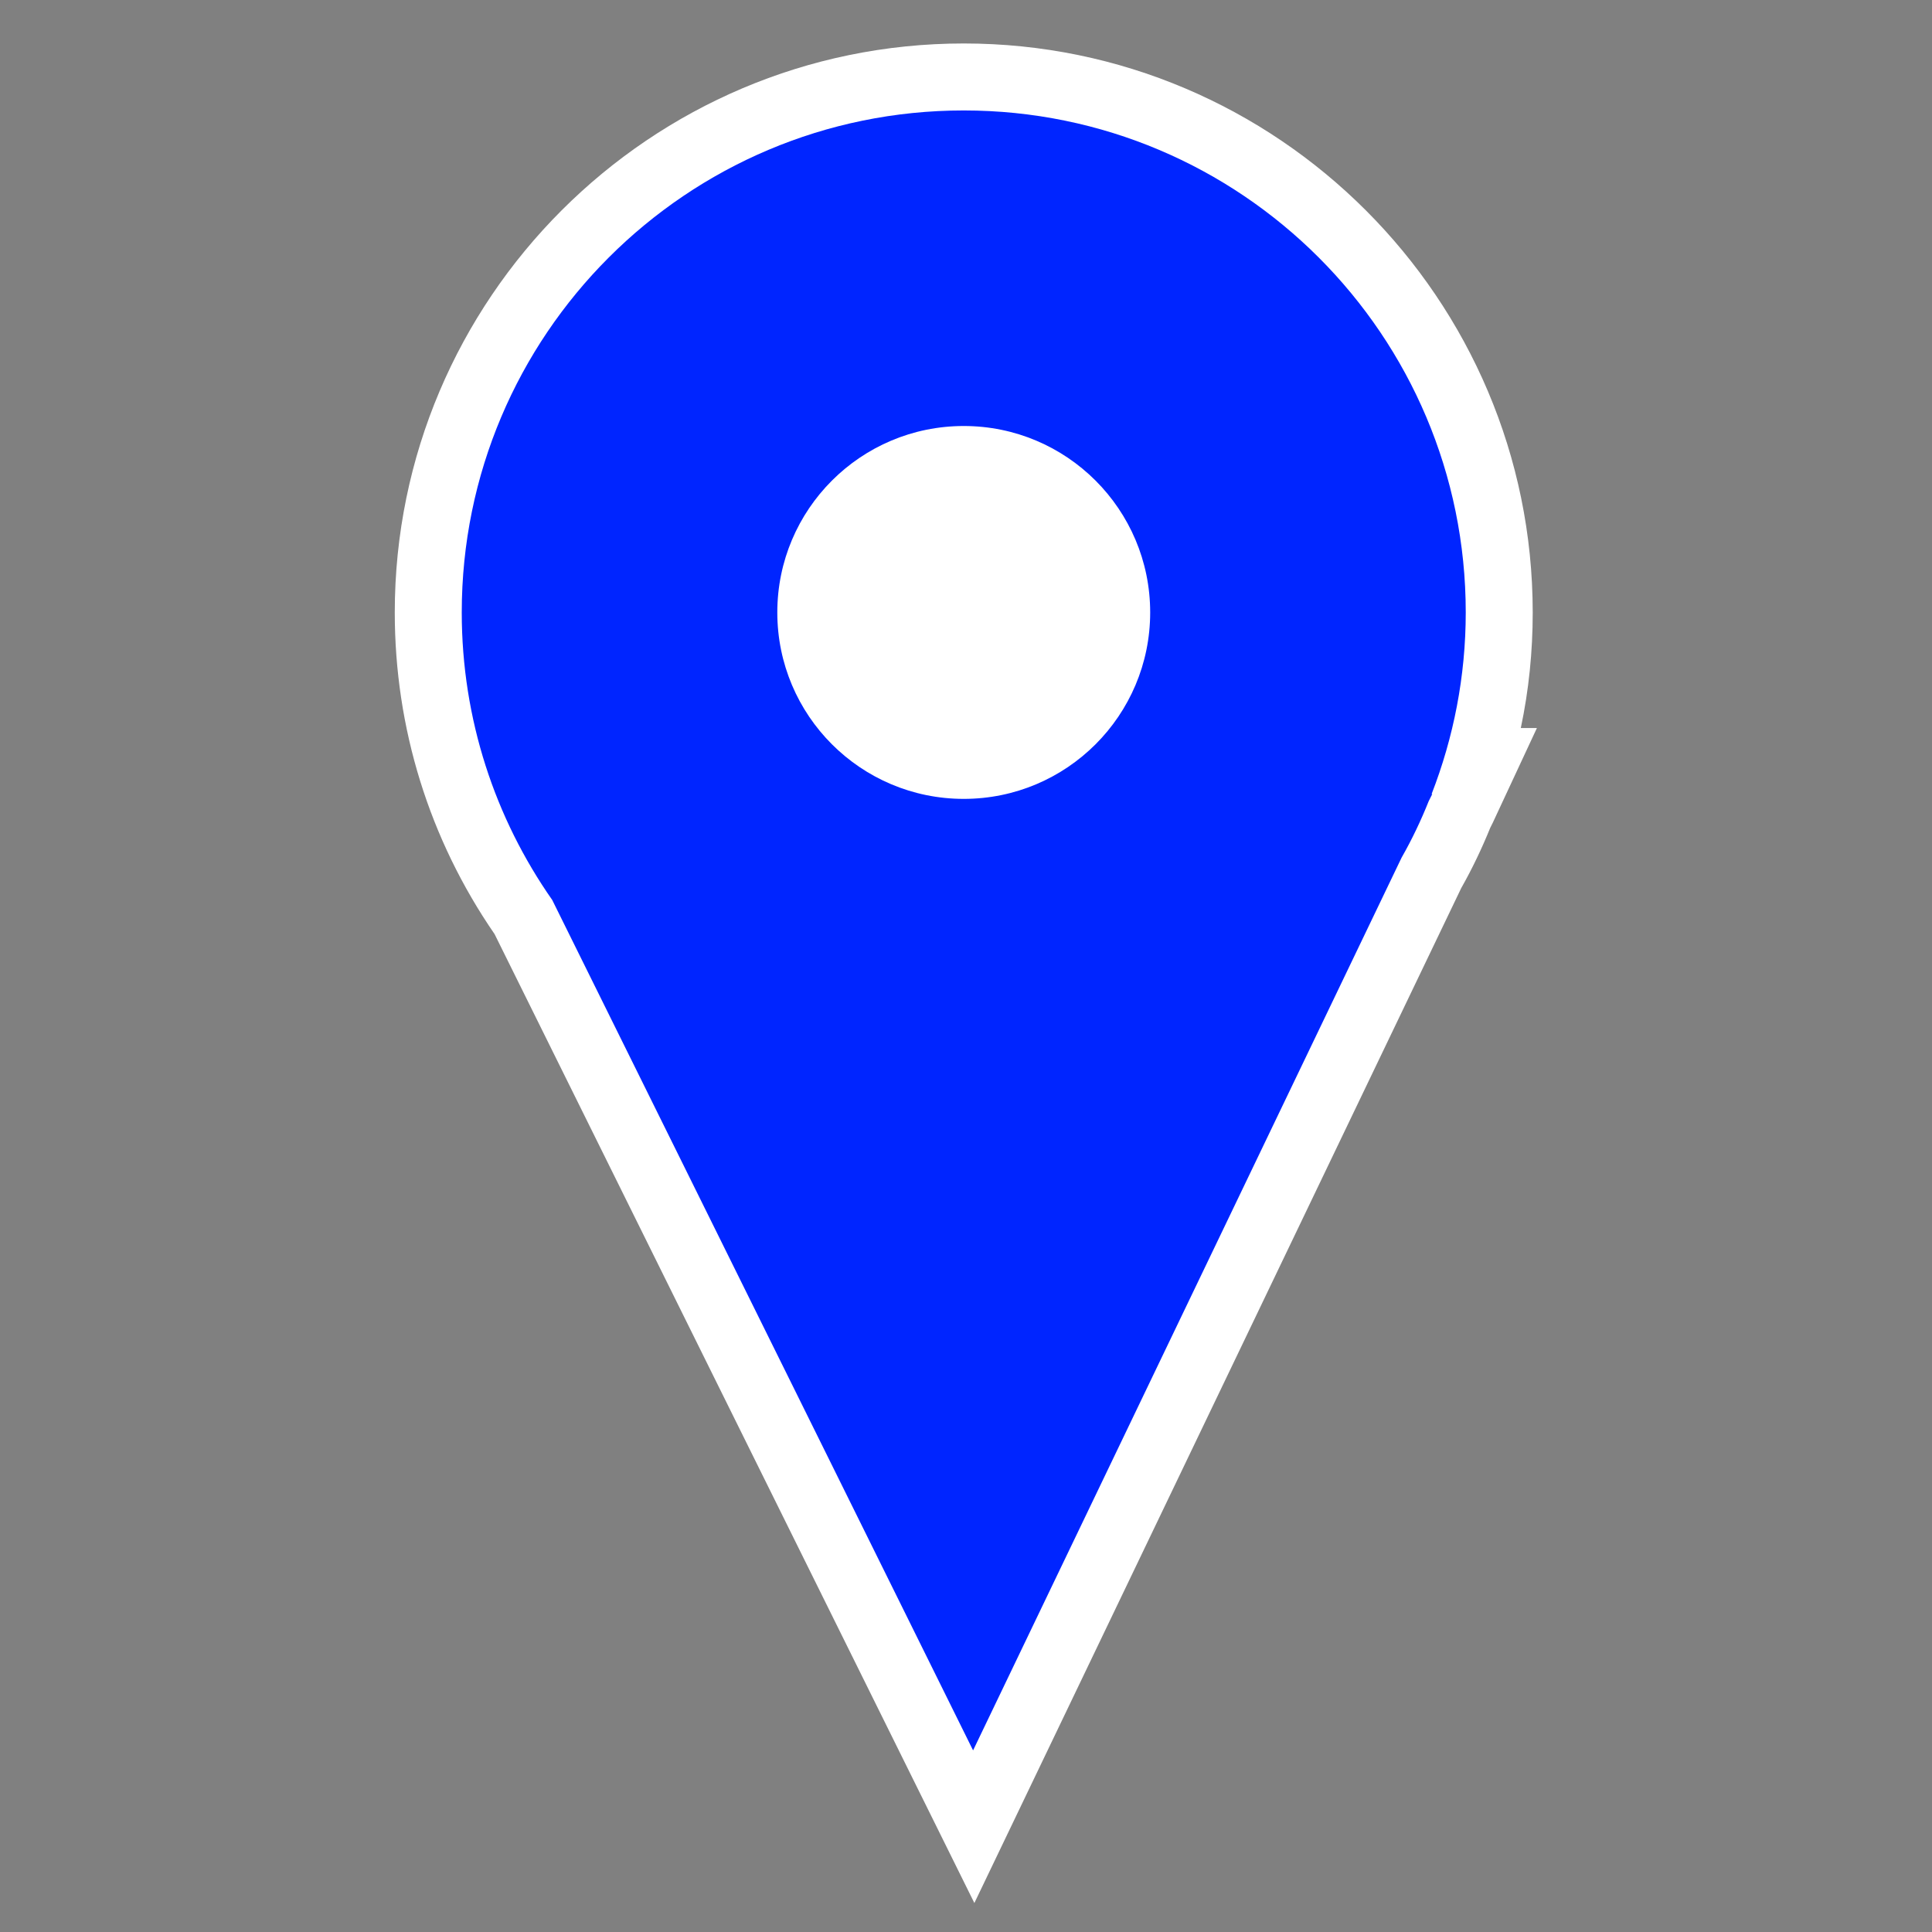
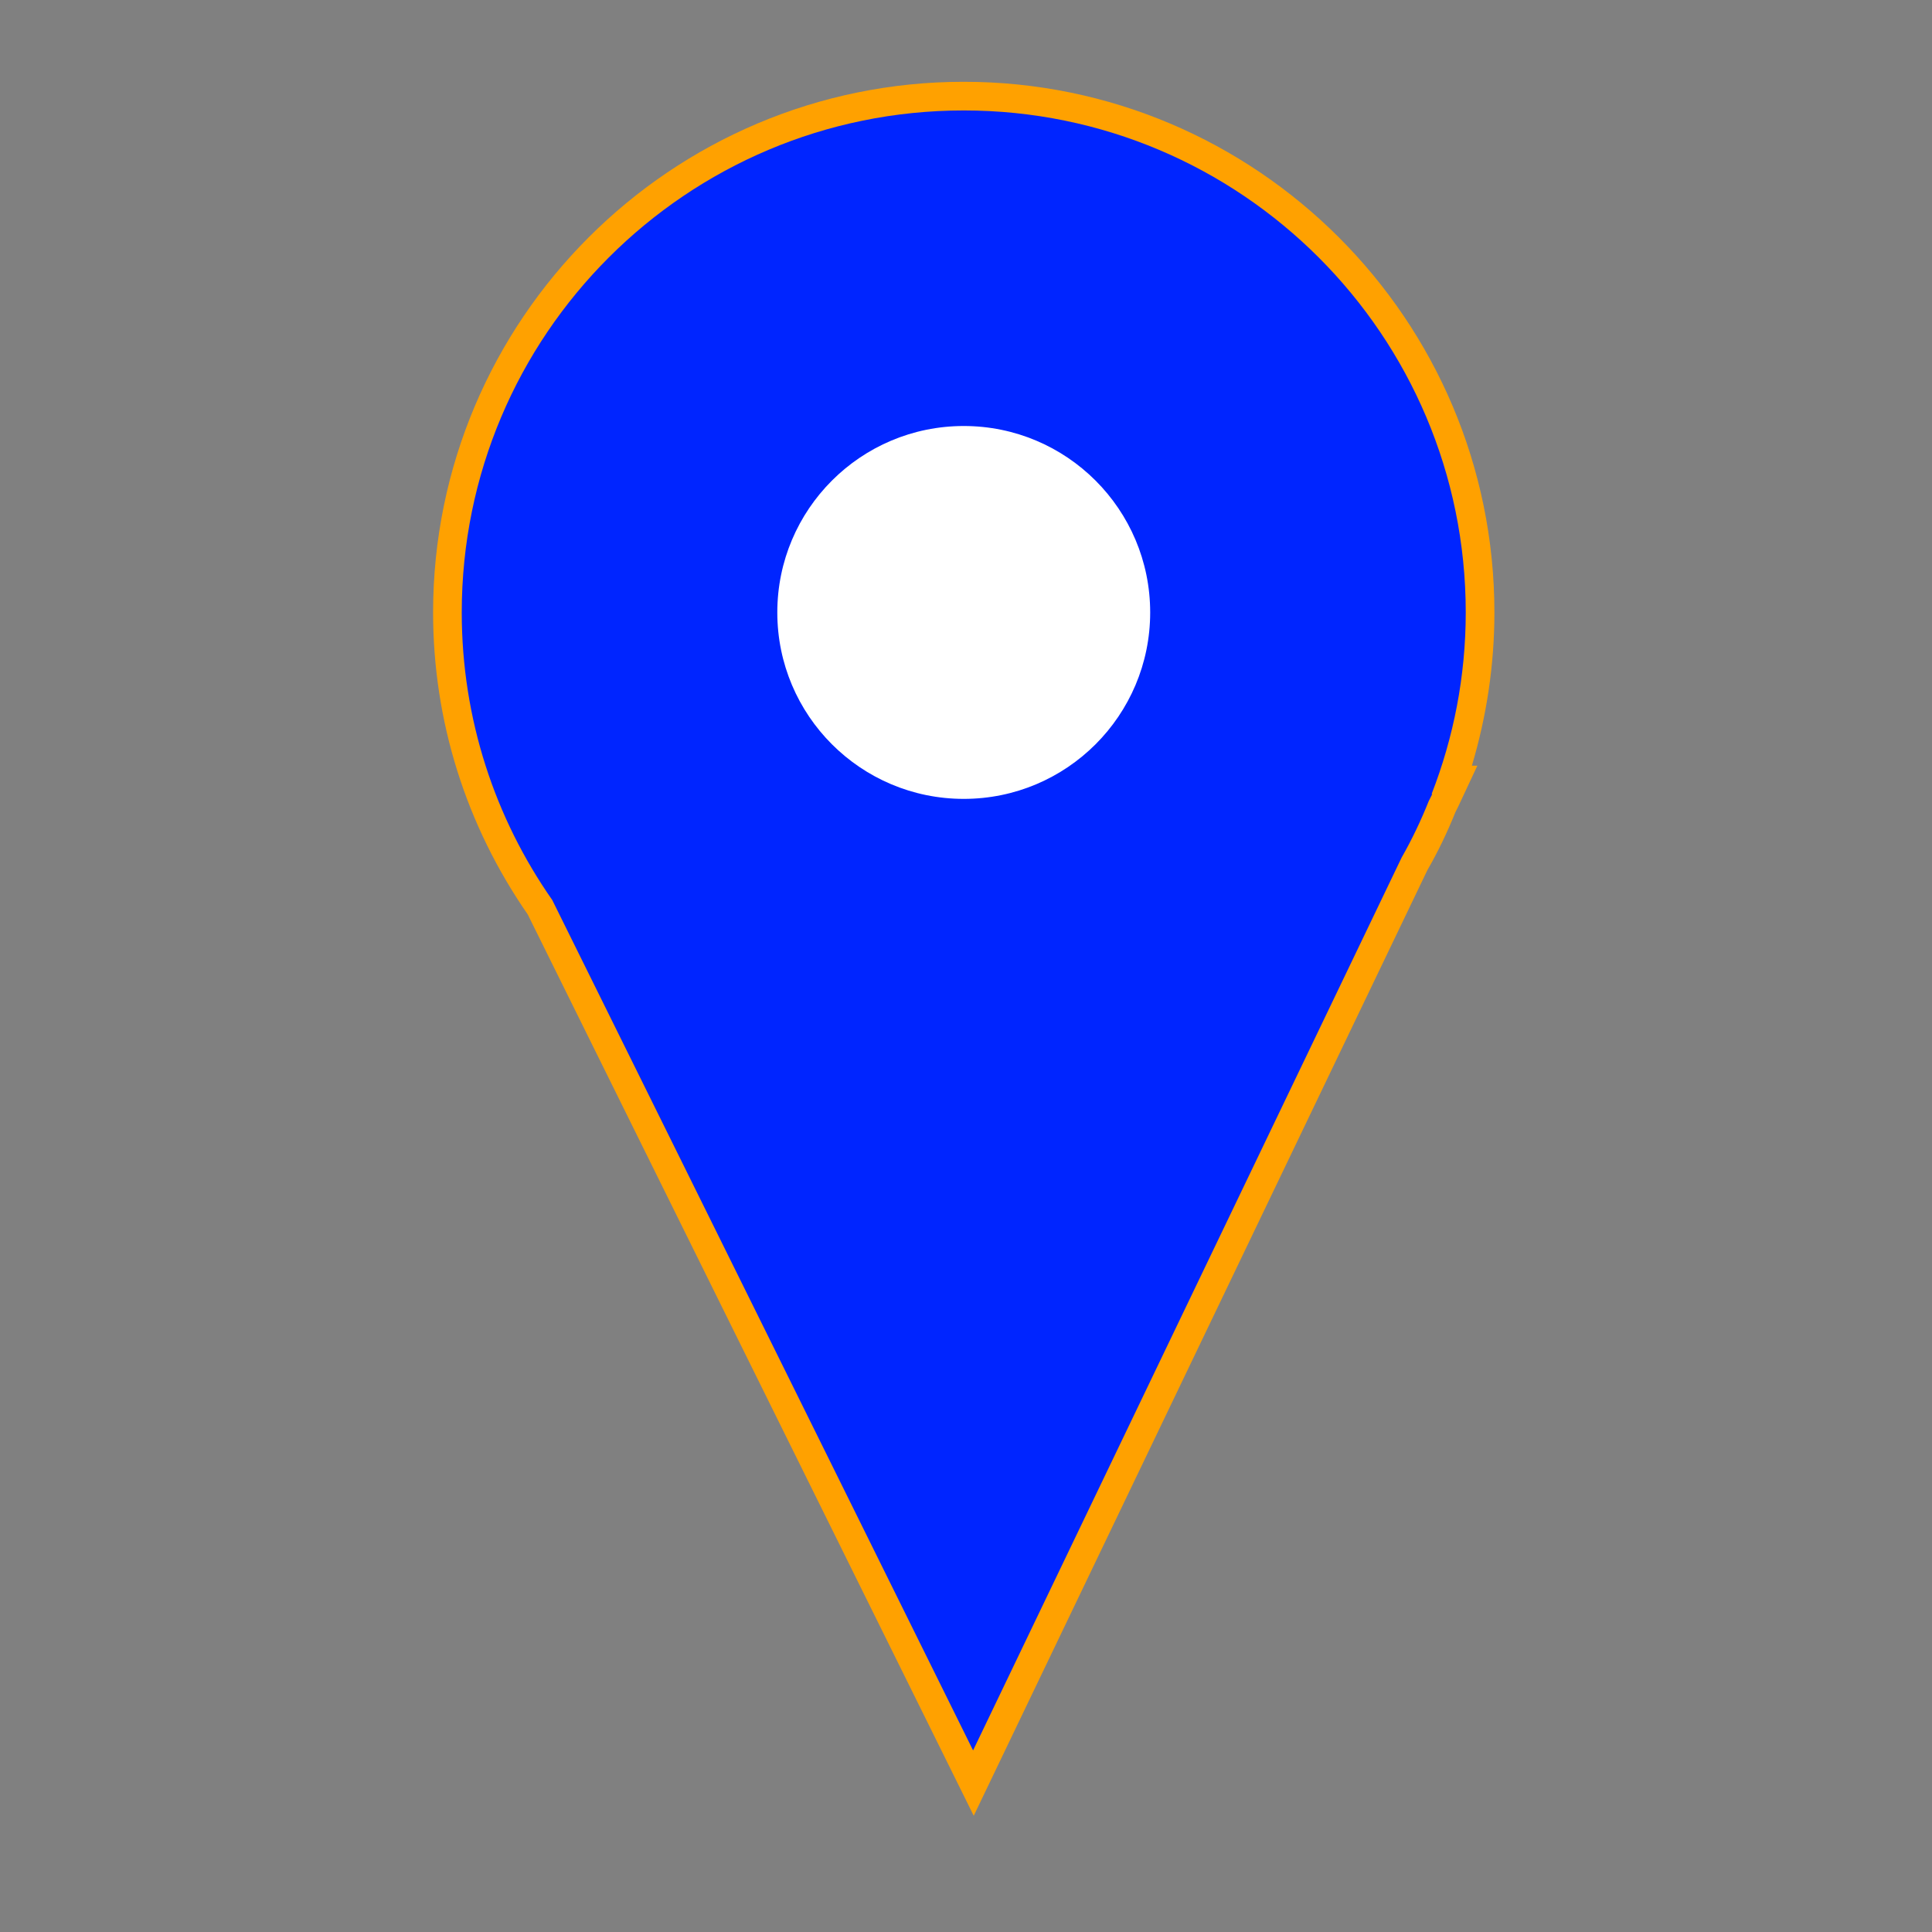
<svg xmlns="http://www.w3.org/2000/svg" version="1.1" id="Layer_1" x="0px" y="0px" viewBox="0 0 600 600" style="enable-background:new 0 0 600 600;" xml:space="preserve">
  <rect x="0" y="0" width="600" height="600" fill="#808080" stroke="none" />
  <style type="text/css">
	.st0{fill:#FFA100;}
	.st1{fill:#FFFFFF;}
	.st2{fill:#0025FF;}
</style>
  <g>
    <path class="st0" d="M163.9,284c-19.2-27.7-29.4-60.1-29.4-93.8c0-90.9,73.9-164.8,164.8-164.8s164.8,73.9,164.8,164.8   c0,16.2-2.4,32.2-7,47.6h1.7l-5.9,12.6l-0.9,1.8c-2.5,6.2-5.4,12.3-8.7,18L302.4,563.9L163.9,284z" />
    <circle class="st0" cx="299.3" cy="190.2" r="66.8" />
  </g>
-   <path class="st1" d="M153.6,290.1c-20.3-29.5-31-64-31-99.9c0-97.4,79.3-176.7,176.7-176.7S476,92.8,476,190.2  c0,12.1-1.2,24.1-3.7,35.9h5l-13.7,29.4l-0.8,1.6c-2.6,6.4-5.6,12.7-9,18.7L302.6,591L153.6,290.1z" />
-   <path class="st1" d="M163.9,284c-19.2-27.7-29.4-60.1-29.4-93.8c0-90.9,73.9-164.8,164.8-164.8s164.8,73.9,164.8,164.8  c0,16.2-2.4,32.2-7,47.6h1.7l-5.9,12.6l-0.9,1.8c-2.5,6.2-5.4,12.3-8.7,18L302.4,563.9L163.9,284z" />
-   <path class="st1" d="M161.3,285.5c-19.5-28.1-29.8-61.1-29.8-95.3c0-92.5,75.3-167.8,167.8-167.8s167.8,75.3,167.8,167.8  c0,15.2-2,30.2-6,44.7h2.4l-7.9,16.9l-0.8,1.7c-2.5,6.2-5.5,12.4-8.7,18.2l-143.5,299L161.3,285.5z" />
-   <path class="st1" d="M444.8,246.6h-0.2c6.8-17.5,10.6-36.5,10.6-56.4c0-86.1-69.8-155.9-155.9-155.9s-155.9,69.8-155.9,155.9  c0,33.2,10.4,64,28.1,89.3l130.7,264.1l133.1-277.3c3.2-5.6,6-11.5,8.4-17.5L444.8,246.6z" />
-   <circle class="st1" cx="299.3" cy="190.2" r="78.7" />
  <circle class="st1" cx="299.3" cy="190.2" r="66.8" />
  <circle class="st1" cx="299.3" cy="190.2" r="69.8" />
  <circle class="st1" cx="299.3" cy="190.2" r="57.9" />
  <path class="st2" d="M444.8,246.6h-0.2c6.8-17.5,10.6-36.5,10.6-56.4c0-86.1-69.8-155.9-155.9-155.9s-155.9,69.8-155.9,155.9  c0,33.2,10.4,64,28.1,89.3l130.7,264.1l133.1-277.3c3.2-5.6,6-11.5,8.4-17.5L444.8,246.6z" />
  <circle class="st1" cx="299.3" cy="190.2" r="57.9" />
</svg>